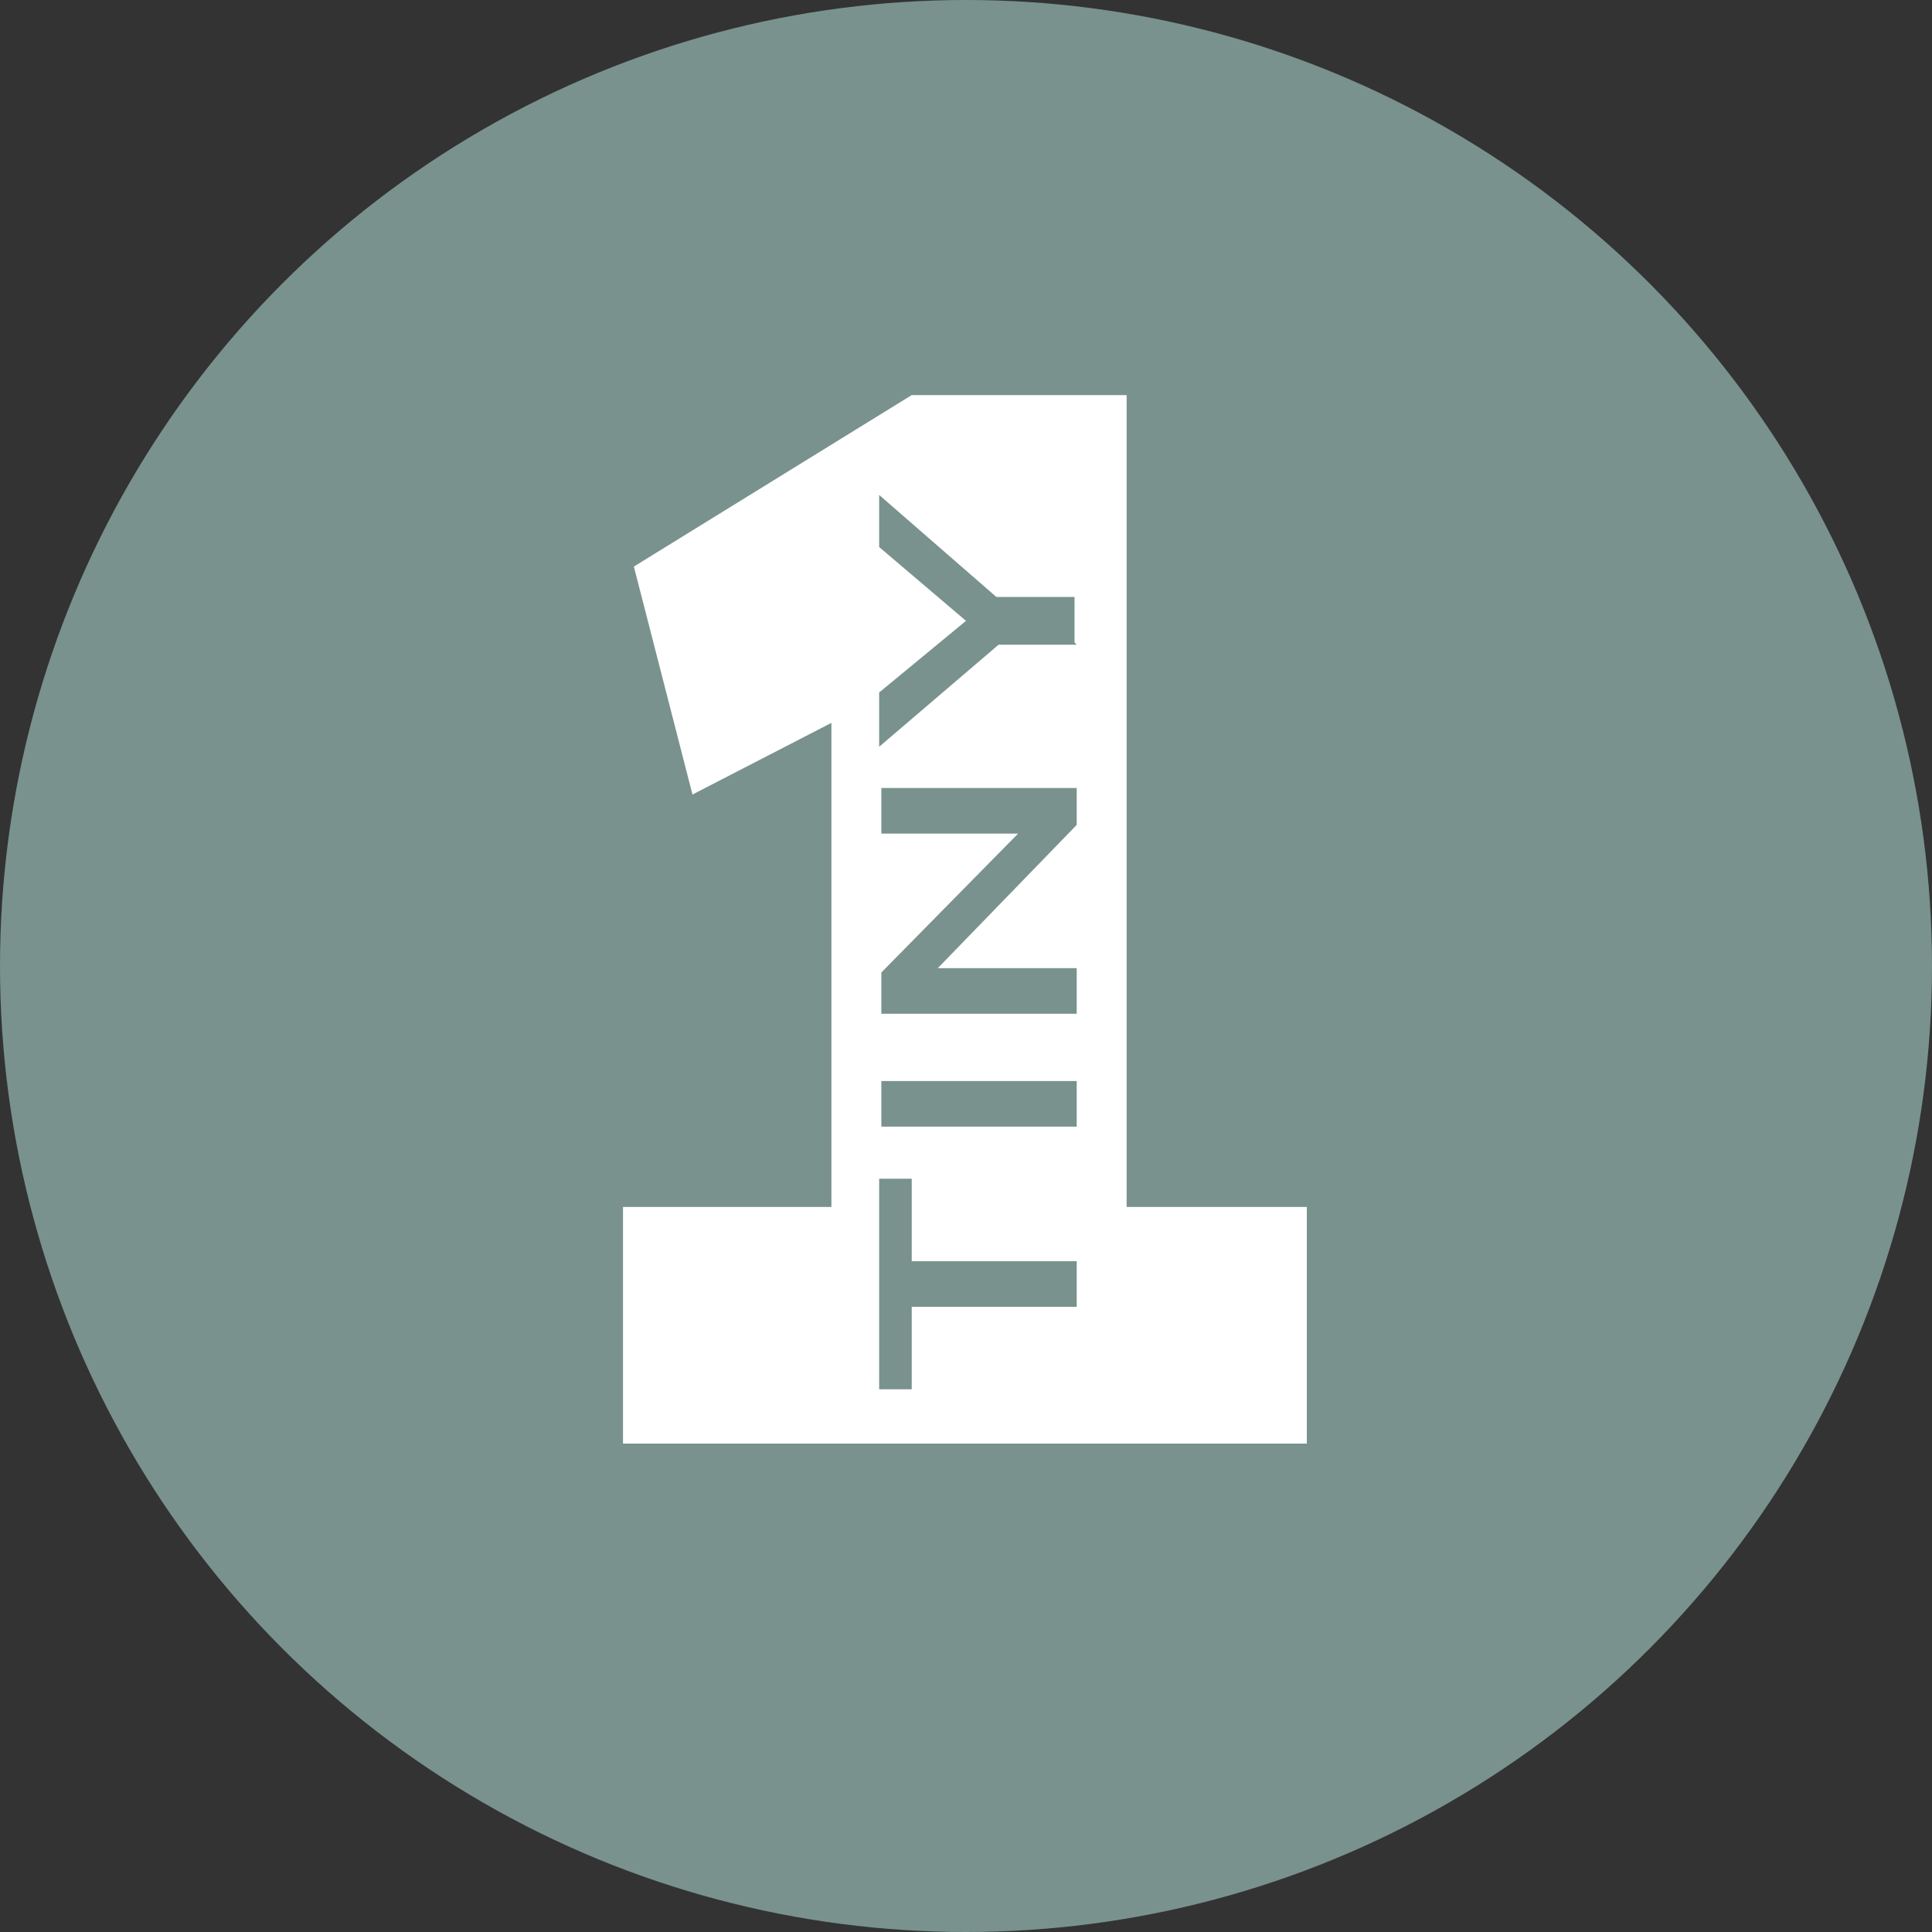
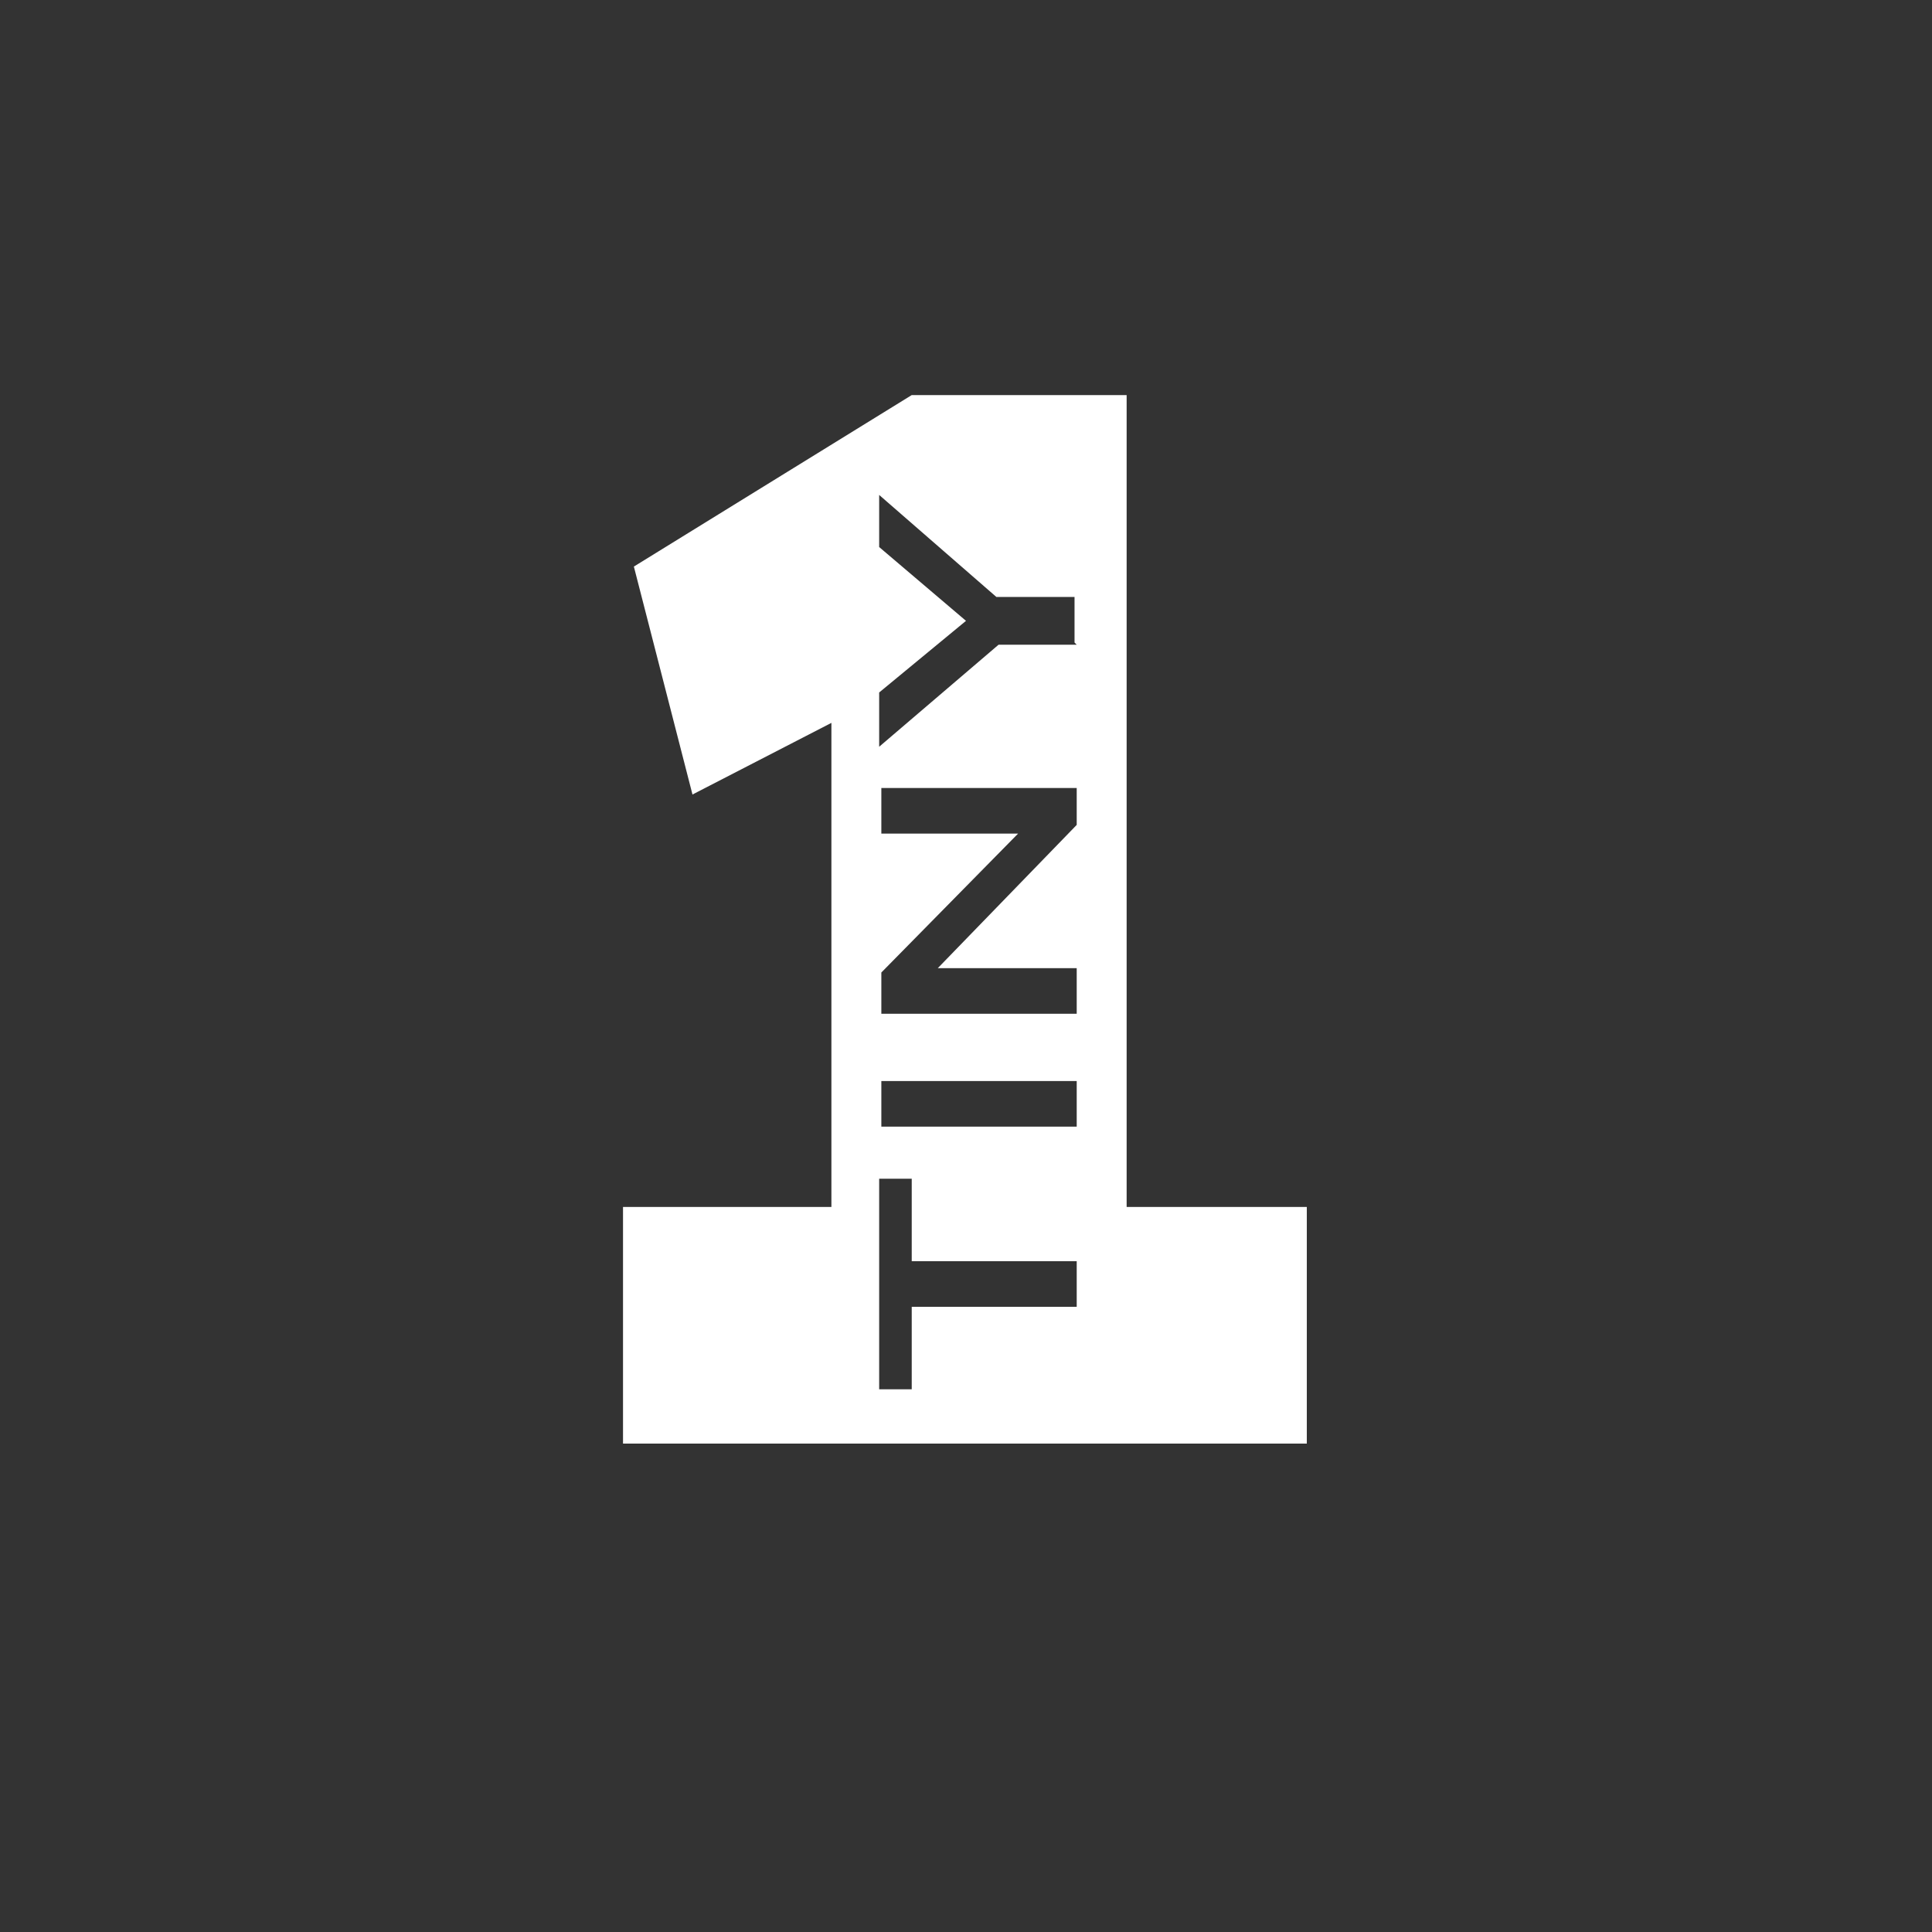
<svg xmlns="http://www.w3.org/2000/svg" version="1.1" width="89" height="89">
  <rect width="100%" height="100%" fill="#333333" stroke="none" />
  <svg id="SvgjsSvg1005" version="1.1" viewBox="0 0 89 89">
    <defs>
      <style>
      .st0 {
        fill: #fff;
      }

      .st1 {
        fill: #79928d;
      }
    </style>
    </defs>
    <g id="SvgjsG1004">
      <g id="SvgjsG1003">
-         <circle class="st0" cx="44.1" cy="44" r="31" />
-         <circle class="st1" cx="44.5" cy="44.5" r="44.5" />
        <path class="st0" d="M51.9,55.6V18.2h-9.9l-12.8,7.9,2.7,10.5,6.4-3.3v22.3h-9.6v10.9h31.5v-10.9h-8.4ZM49.6,60.2h-7.6v3.8h-1.5v-9.7h1.5v3.8h7.6v2.1ZM49.6,51.9h-9v-2.1h9v2.1ZM49.6,38l-6.4,6.6h6.4v2.1h-9v-1.9l6.3-6.4h-6.3v-2.1h9v1.8ZM49.6,29.7h-3.6l-5.5,4.7v-2.5l4-3.3-4-3.4v-2.4l5.4,4.7h3.6v2.1h0Z" />
      </g>
    </g>
  </svg>
  <style>@media (prefers-color-scheme: light) { :root { filter: none; } }
@media (prefers-color-scheme: dark) { :root { filter: none; } }
</style>
</svg>